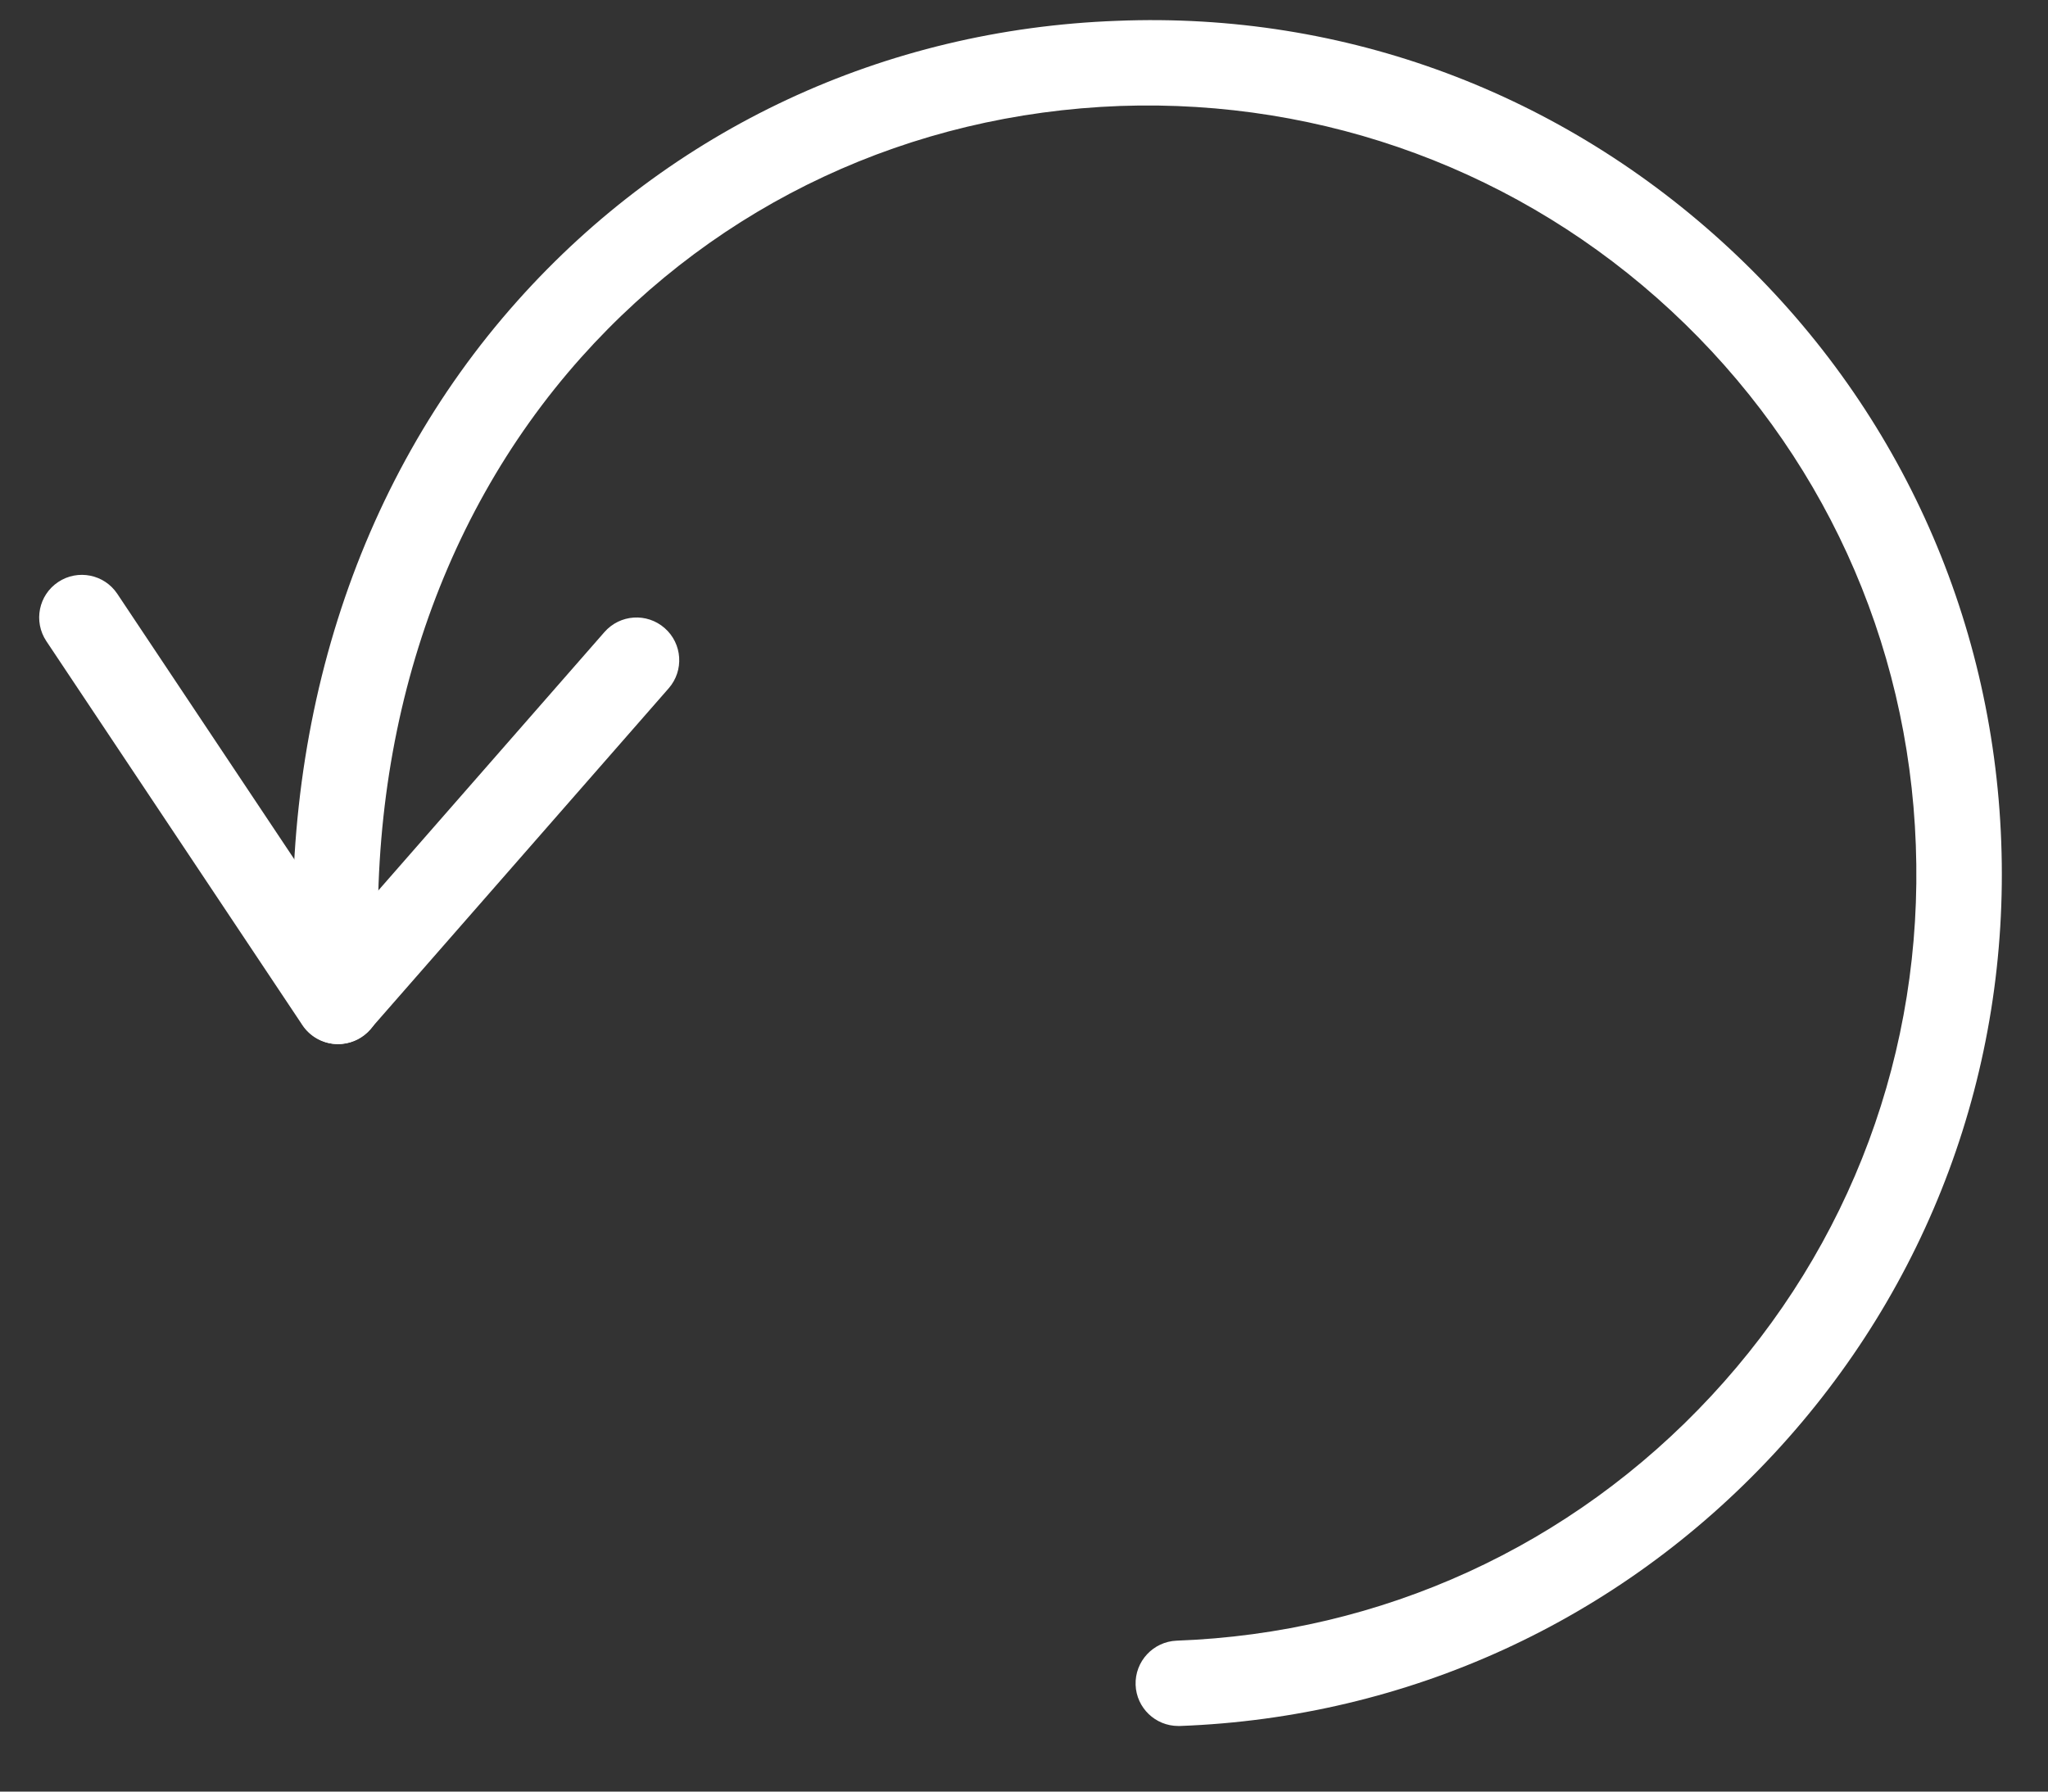
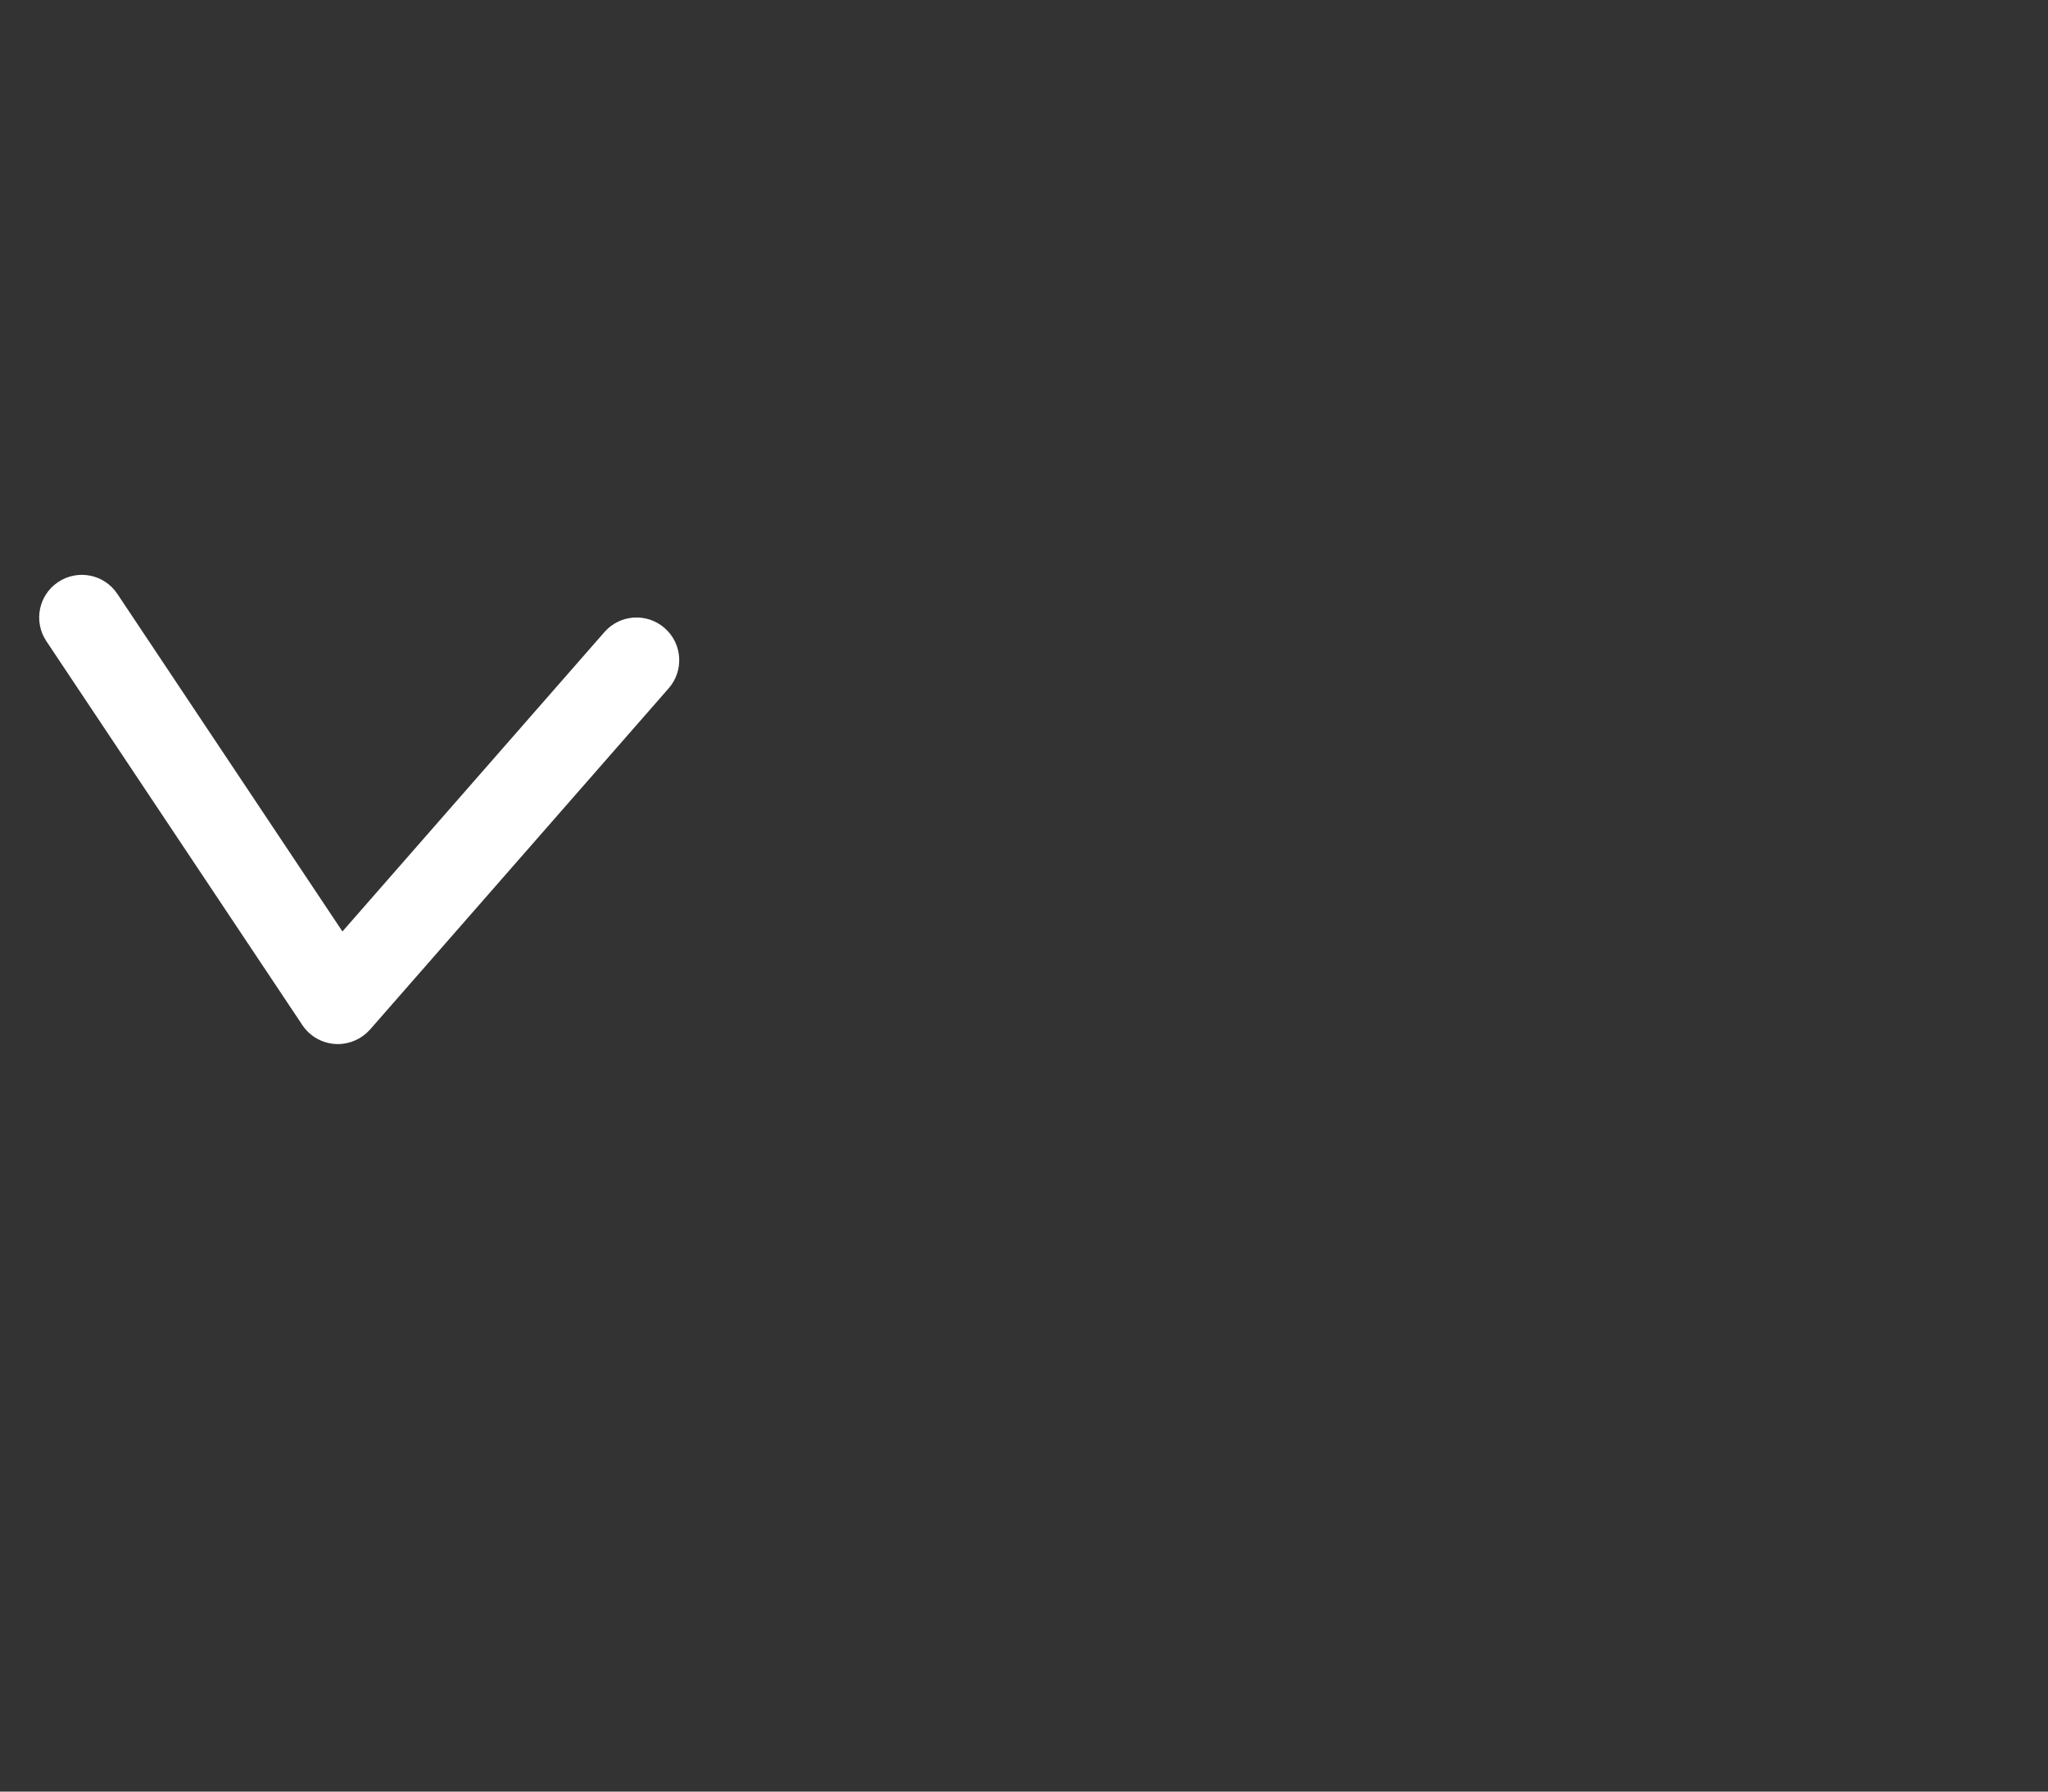
<svg xmlns="http://www.w3.org/2000/svg" version="1.1" id="Layer_1" x="0px" y="0px" viewBox="0 0 24 21" enable-background="new 0 0 24 21" xml:space="preserve">
  <rect x="0" y="0" width="24" height="21" fill="#333333" stroke="none" />
  <g>
    <path fill="#FFFFFF" d="M3.959,12.238c-0.011,0-0.022,0-0.033-0.001c-0.155-0.011-0.297-0.092-0.383-0.222l-3-4.5   c-0.153-0.23-0.091-0.54,0.139-0.693s0.54-0.091,0.693,0.139l2.638,3.957l3.07-3.509c0.183-0.209,0.498-0.229,0.706-0.047   c0.208,0.182,0.229,0.498,0.047,0.706l-3.5,4C4.24,12.176,4.103,12.238,3.959,12.238z" />
-     <path fill="#FFFFFF" d="M13.808,20.231c-0.268,0-0.49-0.212-0.5-0.481c-0.01-0.276,0.206-0.508,0.481-0.519   c2.402-0.088,4.627-1.106,6.264-2.868c1.637-1.761,2.488-4.054,2.398-6.457c-0.087-2.402-1.105-4.626-2.867-6.263   c-1.762-1.636-4.069-2.484-6.457-2.401c-2.457,0.091-4.7,1.138-6.316,2.947C5.077,6.131,4.243,8.799,4.463,11.7   c0.021,0.275-0.186,0.515-0.461,0.537s-0.515-0.186-0.536-0.461c-0.241-3.175,0.683-6.106,2.6-8.252   c1.799-2.015,4.294-3.18,7.025-3.28c2.676-0.108,5.217,0.849,7.174,2.667s3.089,4.29,3.187,6.958   c0.099,2.669-0.848,5.217-2.666,7.174s-4.29,3.089-6.959,3.188C13.82,20.231,13.814,20.231,13.808,20.231z" />
  </g>
</svg>